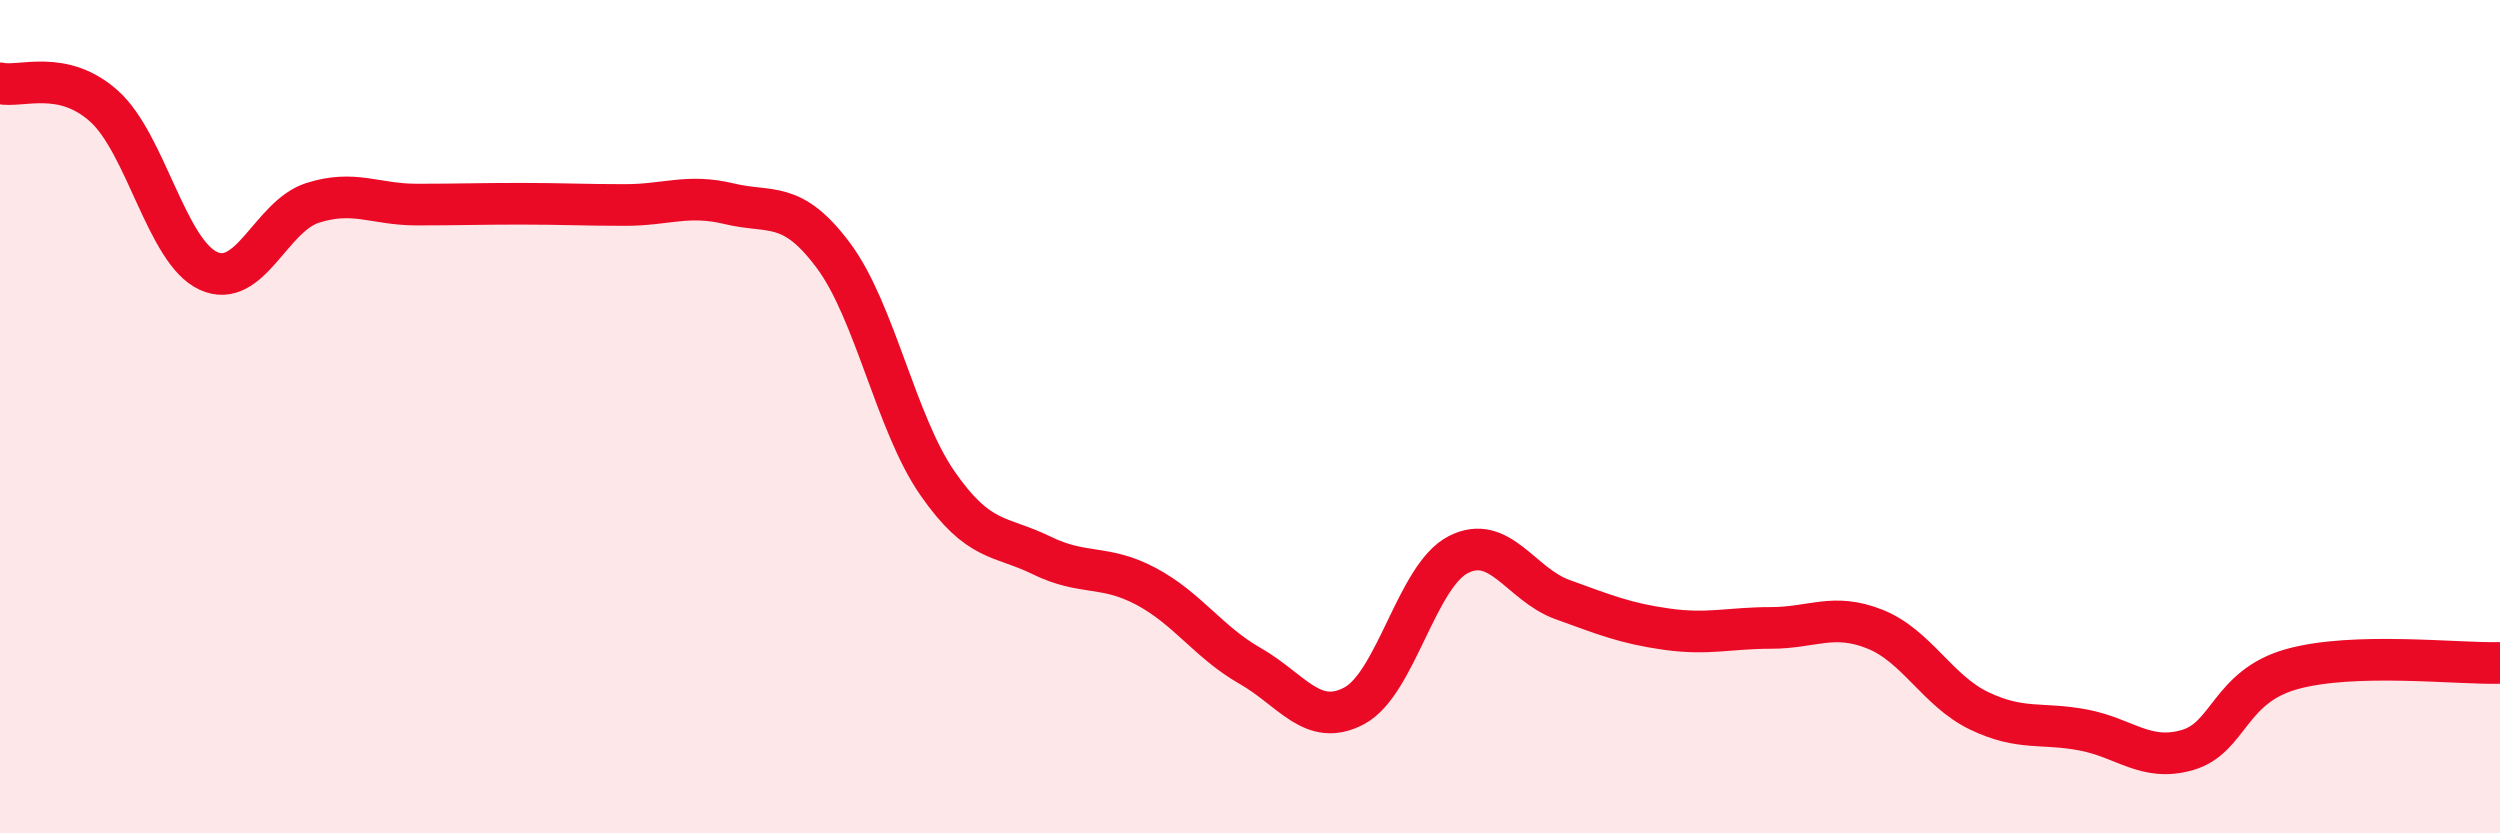
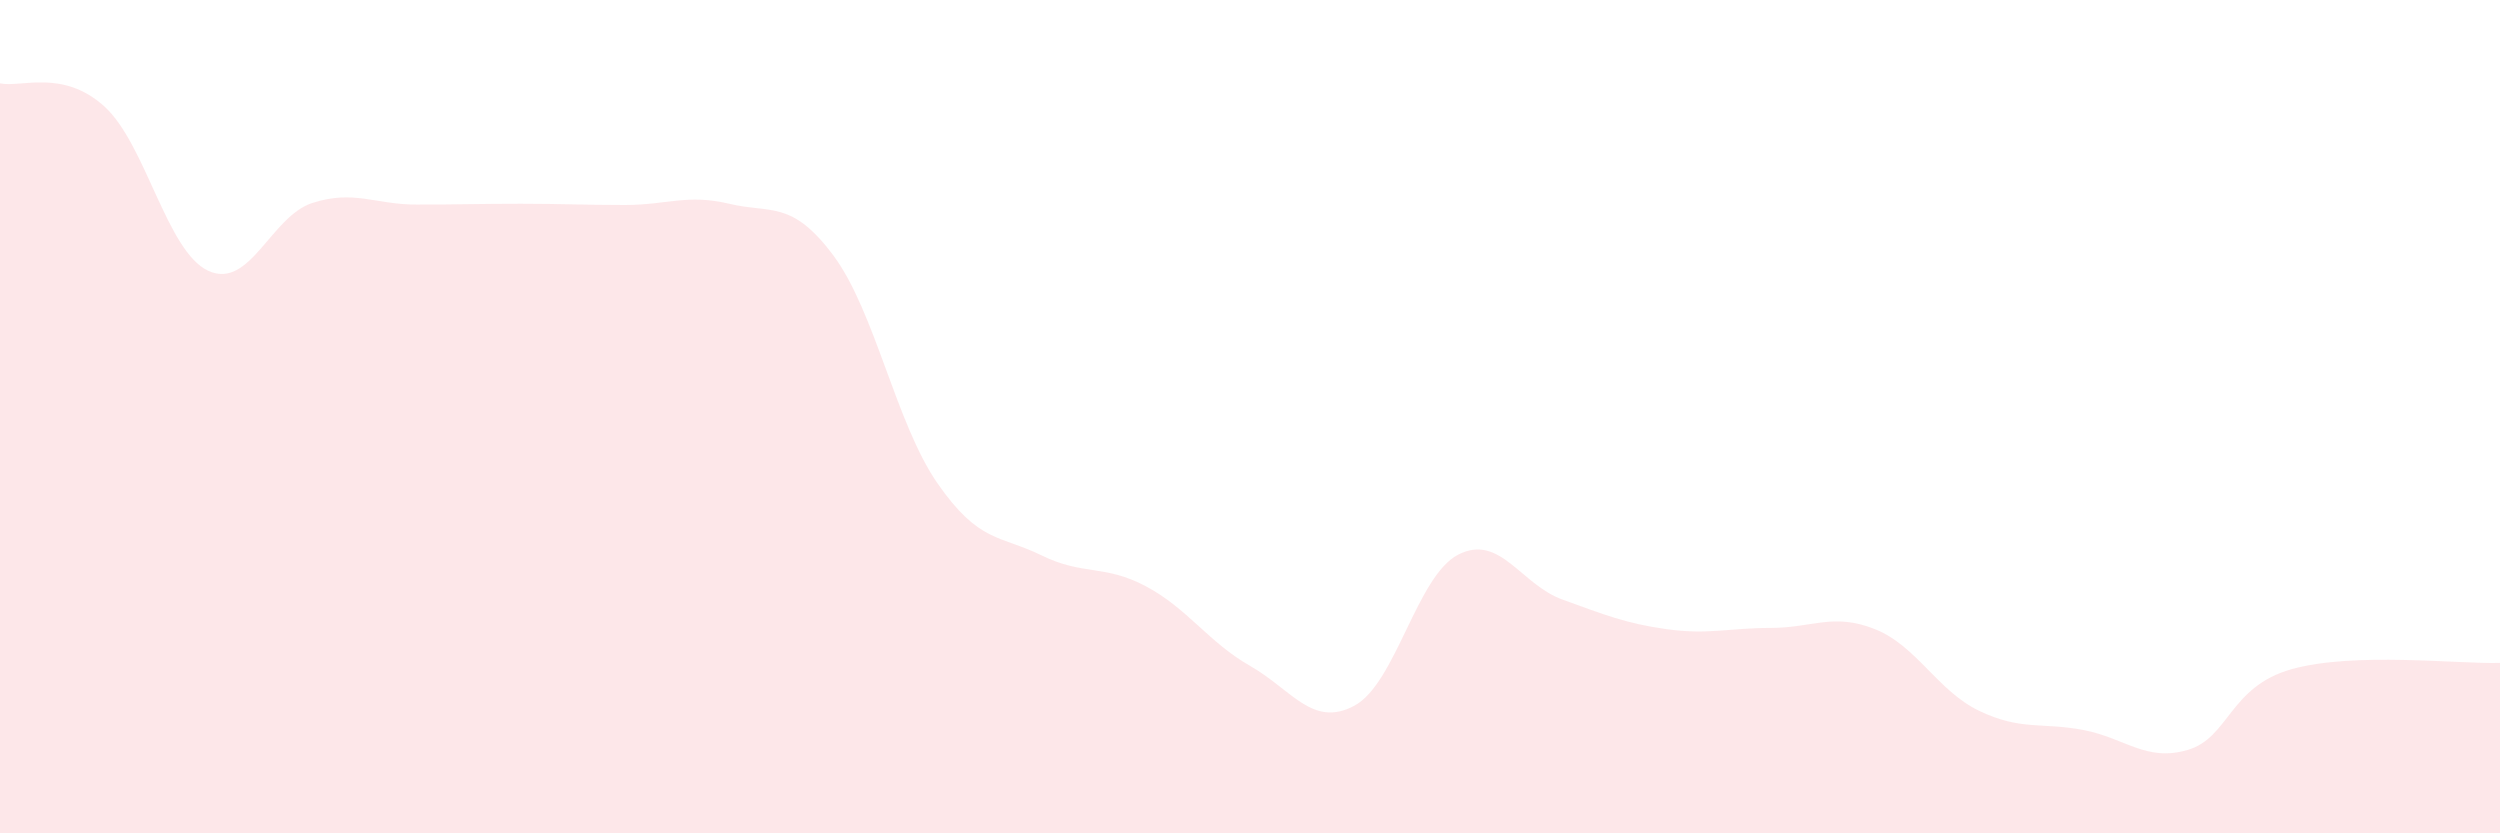
<svg xmlns="http://www.w3.org/2000/svg" width="60" height="20" viewBox="0 0 60 20">
  <path d="M 0,2 C 0.5,2.11 1.5,1.65 2.5,2.55 C 3.5,3.45 4,6.04 5,6.5 C 6,6.96 6.5,5.19 7.5,4.87 C 8.5,4.55 9,4.91 10,4.91 C 11,4.91 11.5,4.89 12.5,4.89 C 13.5,4.89 14,4.92 15,4.92 C 16,4.92 16.5,4.65 17.5,4.89 C 18.5,5.13 19,4.79 20,6.13 C 21,7.47 21.5,10.16 22.5,11.6 C 23.5,13.04 24,12.84 25,13.33 C 26,13.82 26.5,13.54 27.5,14.07 C 28.5,14.6 29,15.41 30,15.98 C 31,16.55 31.5,17.47 32.5,16.94 C 33.5,16.41 34,13.82 35,13.31 C 36,12.8 36.5,14.03 37.5,14.39 C 38.5,14.75 39,14.96 40,15.1 C 41,15.24 41.5,15.07 42.5,15.07 C 43.5,15.07 44,14.7 45,15.1 C 46,15.5 46.5,16.58 47.5,17.06 C 48.5,17.54 49,17.33 50,17.52 C 51,17.71 51.5,18.29 52.5,18 C 53.5,17.71 53.5,16.48 55,16.06 C 56.5,15.64 59,15.94 60,15.91L60 20L0 20Z" fill="#EB0A25" opacity="0.1" stroke-linecap="round" stroke-linejoin="round" />
-   <path d="M 0,2 C 0.5,2.11 1.5,1.65 2.5,2.55 C 3.5,3.45 4,6.04 5,6.5 C 6,6.96 6.5,5.19 7.5,4.87 C 8.5,4.55 9,4.91 10,4.91 C 11,4.91 11.5,4.89 12.5,4.89 C 13.5,4.89 14,4.92 15,4.92 C 16,4.92 16.5,4.65 17.5,4.89 C 18.5,5.13 19,4.79 20,6.13 C 21,7.47 21.5,10.16 22.5,11.6 C 23.5,13.04 24,12.84 25,13.33 C 26,13.82 26.5,13.54 27.5,14.07 C 28.5,14.6 29,15.41 30,15.98 C 31,16.55 31.5,17.47 32.5,16.94 C 33.5,16.41 34,13.82 35,13.31 C 36,12.8 36.5,14.03 37.5,14.39 C 38.5,14.75 39,14.96 40,15.1 C 41,15.24 41.5,15.07 42.5,15.07 C 43.5,15.07 44,14.7 45,15.1 C 46,15.5 46.5,16.58 47.5,17.06 C 48.5,17.54 49,17.33 50,17.52 C 51,17.71 51.5,18.29 52.5,18 C 53.5,17.71 53.5,16.48 55,16.06 C 56.5,15.64 59,15.94 60,15.91" stroke="#EB0A25" stroke-width="1" fill="none" stroke-linecap="round" stroke-linejoin="round" />
</svg>